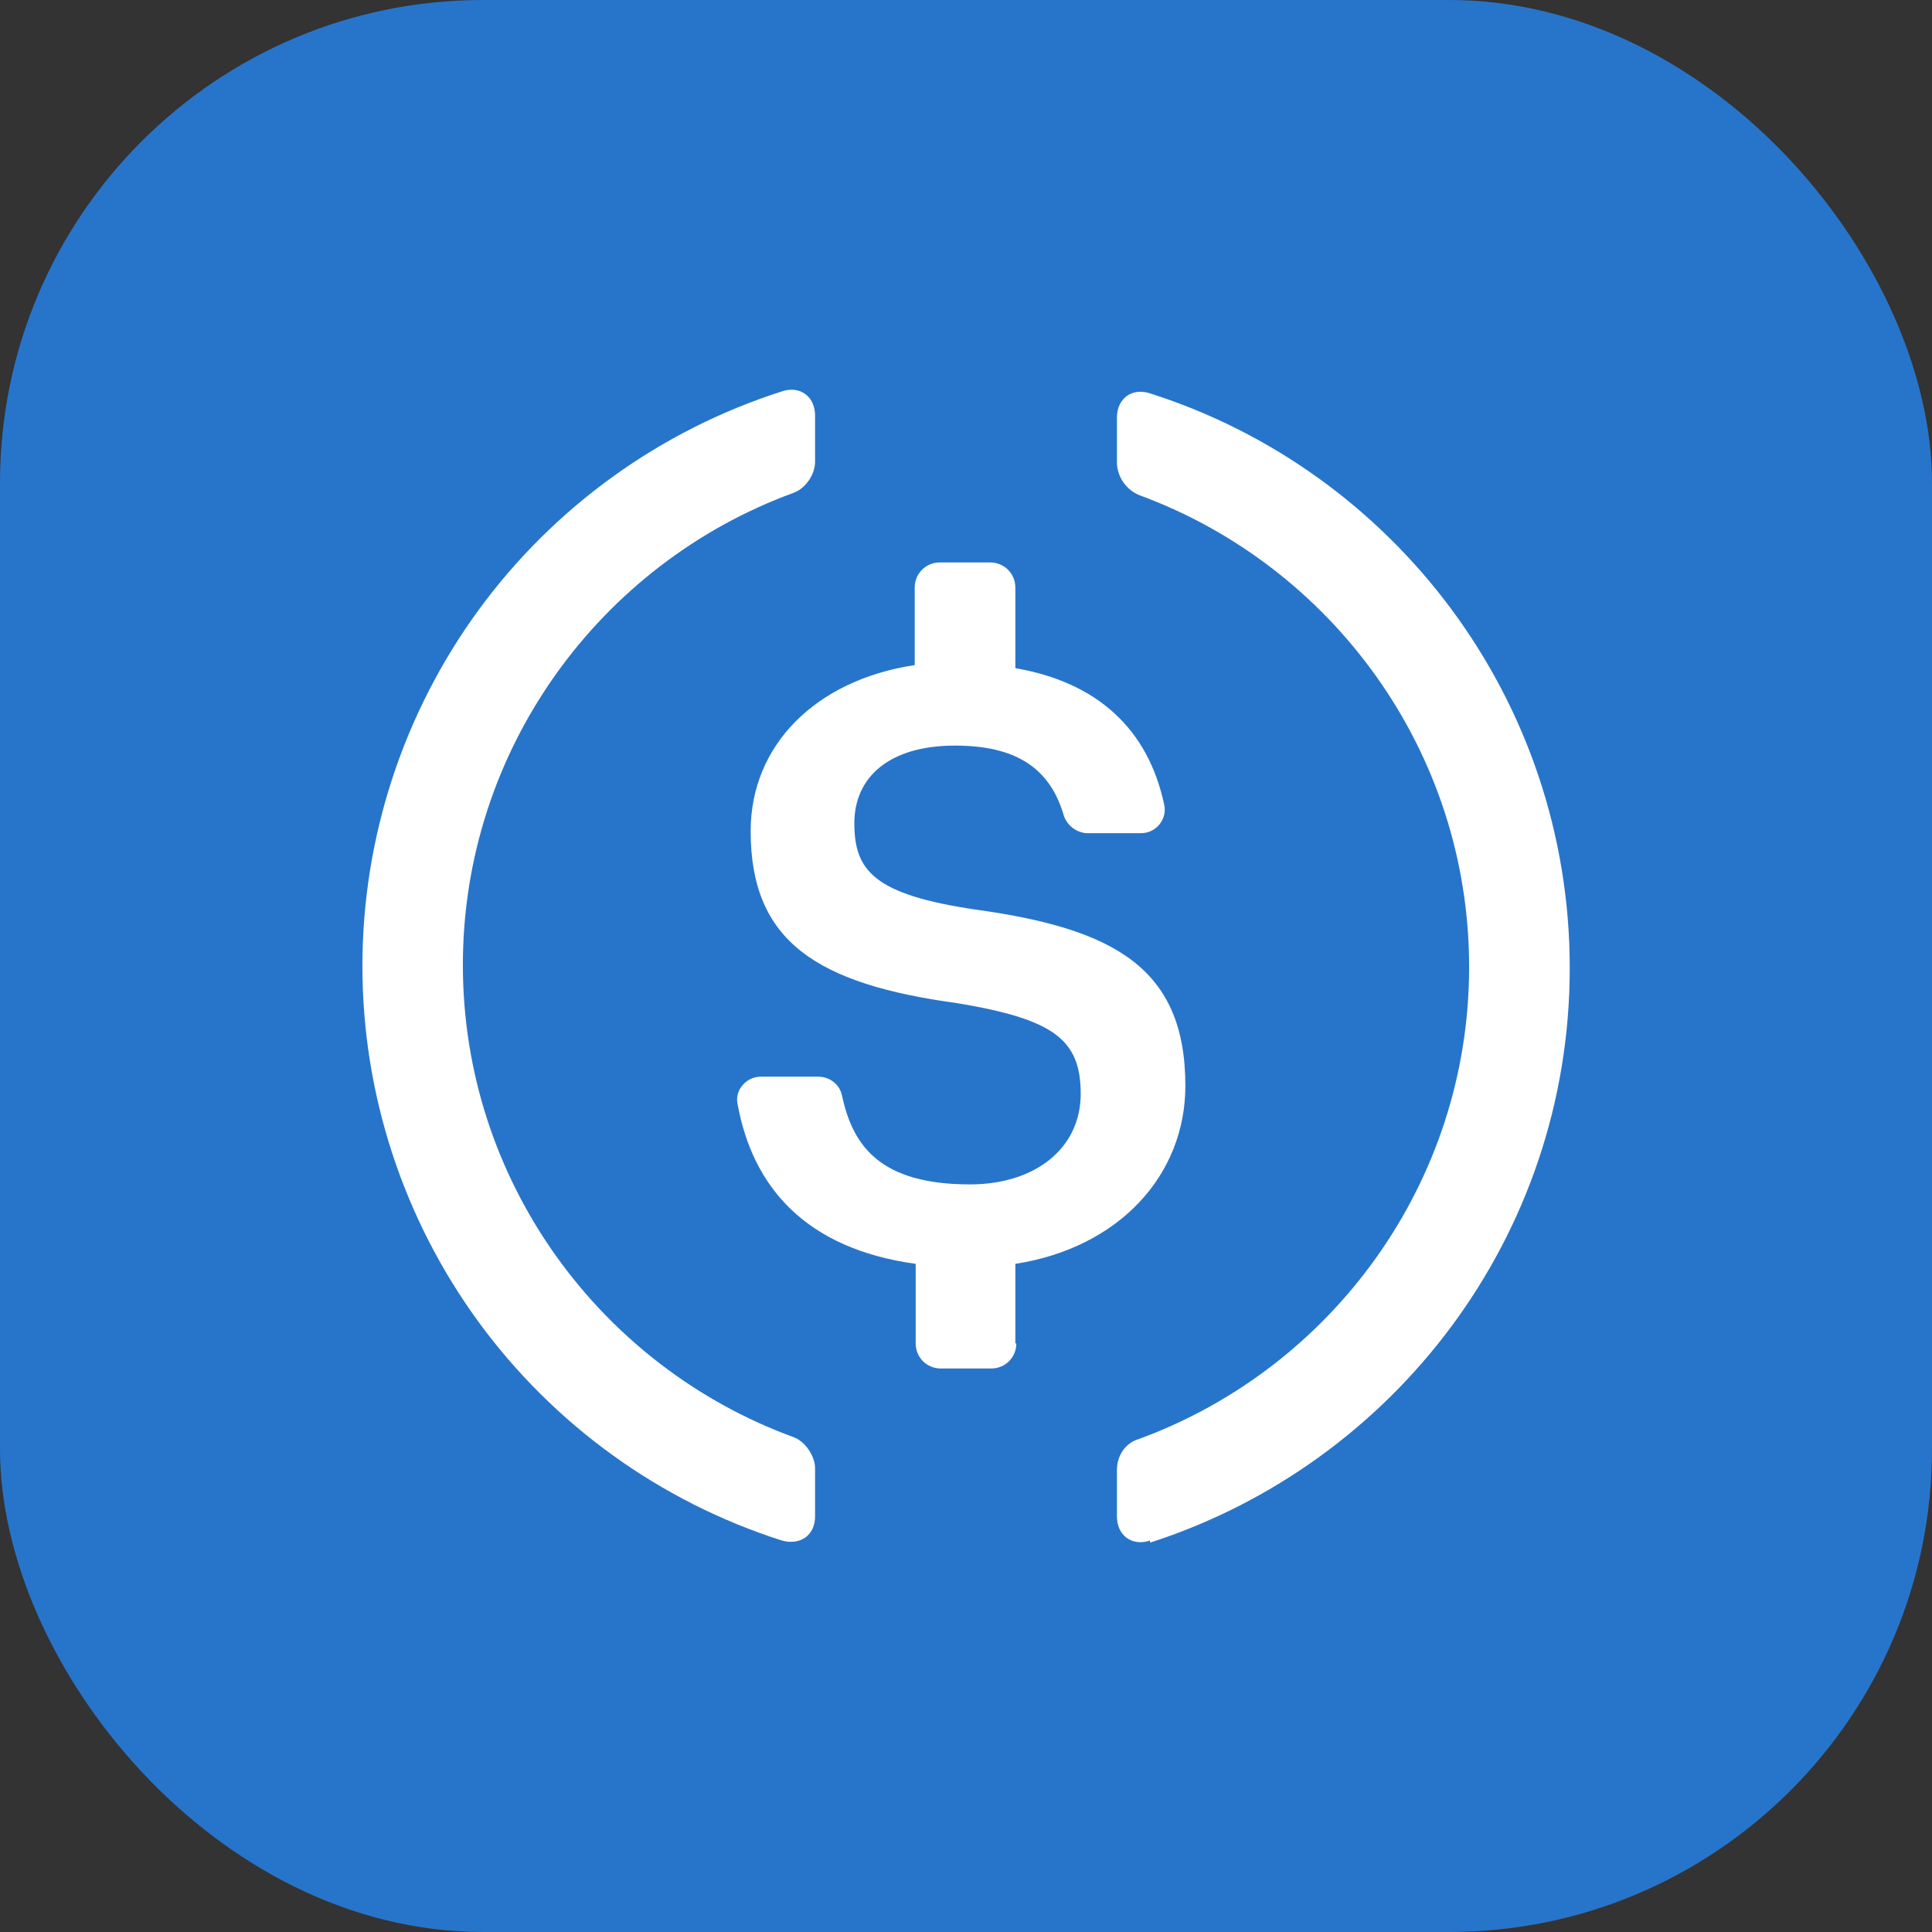
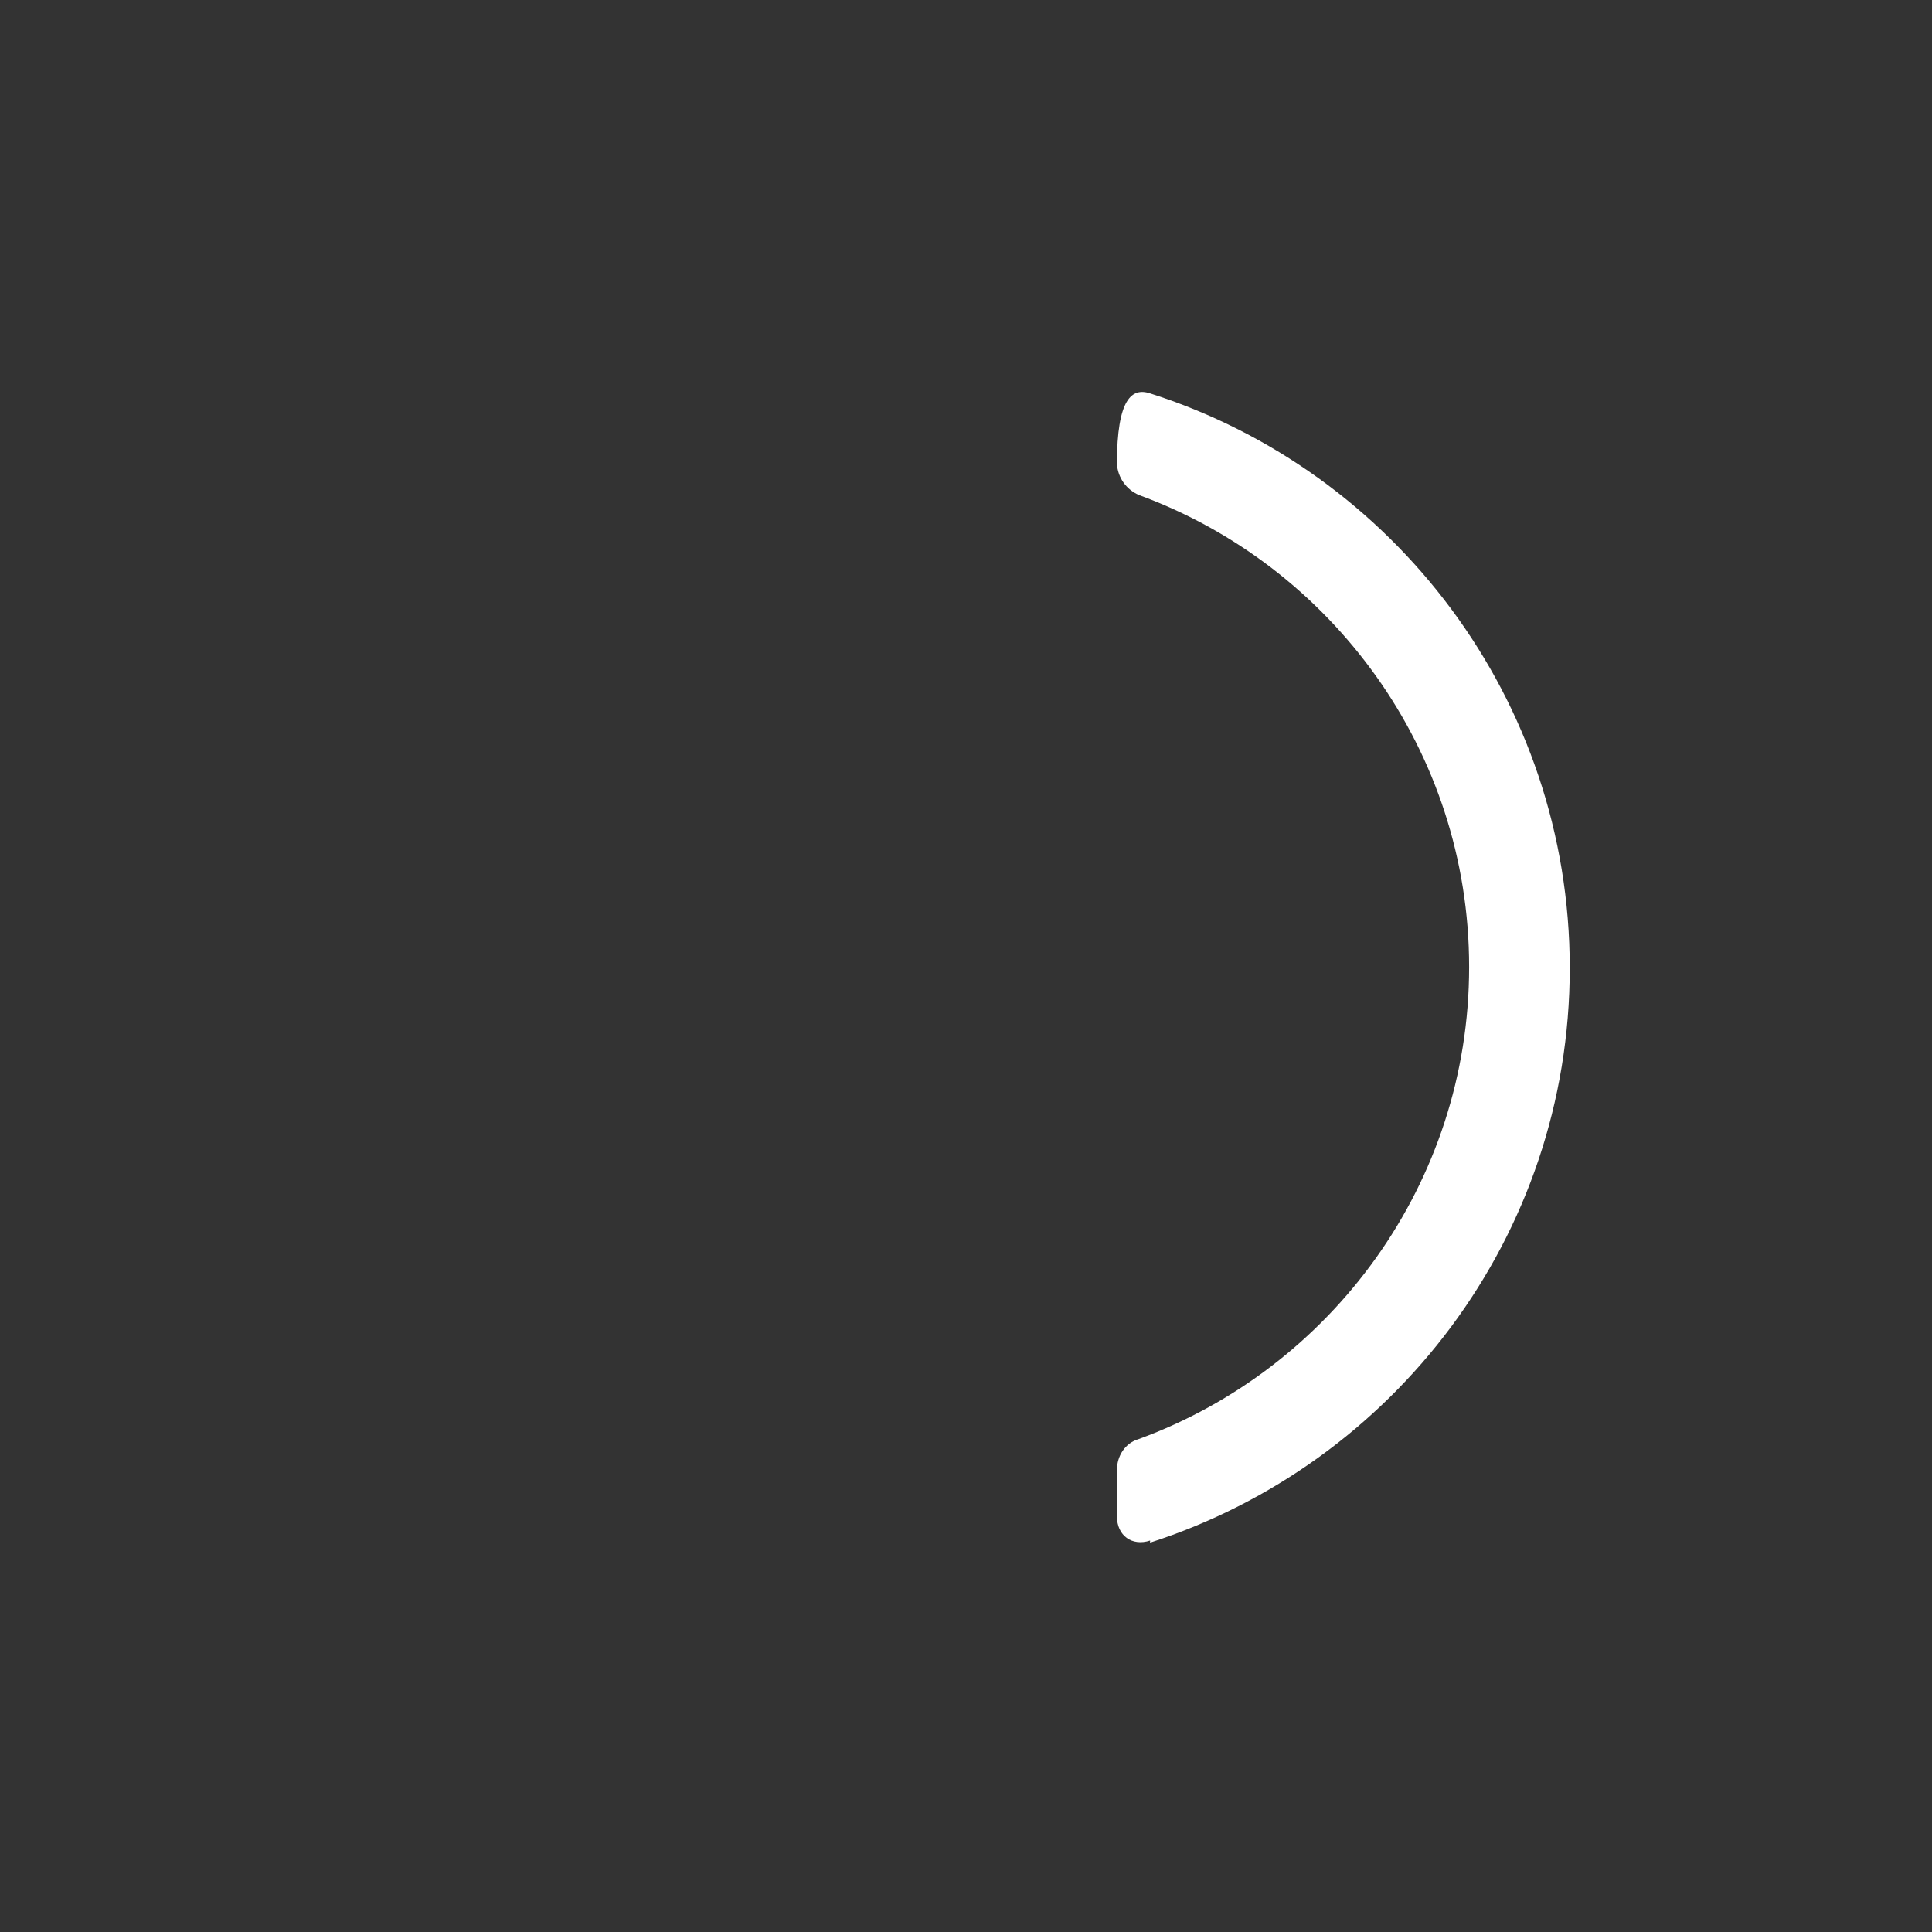
<svg xmlns="http://www.w3.org/2000/svg" width="24" height="24" viewBox="0 0 24 24" fill="none">
  <rect x="0" y="0" width="24" height="24" fill="#333333" stroke="none" />
-   <rect width="24" height="24" rx="6" fill="#2775CA" />
-   <path fill-rule="evenodd" clip-rule="evenodd" d="M10.125 18.837C10.125 19.075 9.938 19.2 9.713 19.137C8.2 18.654 6.88 17.701 5.943 16.419C5.007 15.136 4.502 13.588 4.502 12C4.502 10.412 5.007 8.864 5.943 7.581C6.88 6.299 8.2 5.346 9.713 4.862C9.938 4.787 10.125 4.925 10.125 5.162V5.737C10.125 5.9 10 6.075 9.85 6.125C7.463 7 5.75 9.3 5.75 11.988C5.75 14.675 7.463 16.975 9.85 17.85C10 17.9 10.125 18.087 10.125 18.238V18.825V18.837Z" fill="white" />
-   <path fill-rule="evenodd" clip-rule="evenodd" d="M12.625 16.688C12.625 16.863 12.488 17 12.312 17H11.688C11.512 17 11.375 16.863 11.375 16.688V15.7C10.012 15.512 9.35 14.75 9.162 13.713C9.125 13.537 9.275 13.375 9.45 13.375H10.162C10.312 13.375 10.438 13.475 10.463 13.625C10.6 14.25 10.95 14.713 12.05 14.713C12.863 14.713 13.425 14.262 13.425 13.588C13.425 12.912 13.088 12.662 11.9 12.463C10.15 12.225 9.325 11.7 9.325 10.325C9.325 9.262 10.125 8.45 11.363 8.262V7.3C11.363 7.125 11.5 6.987 11.675 6.987H12.3C12.475 6.987 12.613 7.125 12.613 7.3V8.3C13.625 8.475 14.262 9.05 14.463 10C14.5 10.175 14.363 10.35 14.175 10.35H13.512C13.375 10.35 13.25 10.25 13.213 10.125C13.037 9.525 12.6 9.262 11.863 9.262C11.037 9.262 10.613 9.662 10.613 10.225C10.613 10.812 10.85 11.113 12.125 11.3C13.838 11.537 14.725 12.025 14.725 13.488C14.725 14.6 13.9 15.5 12.613 15.7V16.688H12.625Z" fill="white" />
-   <path fill-rule="evenodd" clip-rule="evenodd" d="M14.287 19.137C14.062 19.212 13.875 19.075 13.875 18.837V18.262C13.875 18.087 13.975 17.925 14.15 17.875C16.538 17 18.25 14.7 18.25 12.012C18.25 9.325 16.538 7.025 14.15 6.15C14.073 6.117 14.006 6.064 13.957 5.995C13.909 5.927 13.88 5.846 13.875 5.762V5.187C13.875 4.95 14.062 4.812 14.287 4.887C17.312 5.85 19.5 8.687 19.5 12.025C19.5 15.363 17.312 18.188 14.287 19.163V19.137Z" fill="white" />
+   <path fill-rule="evenodd" clip-rule="evenodd" d="M14.287 19.137C14.062 19.212 13.875 19.075 13.875 18.837V18.262C13.875 18.087 13.975 17.925 14.15 17.875C16.538 17 18.25 14.7 18.25 12.012C18.25 9.325 16.538 7.025 14.15 6.15C14.073 6.117 14.006 6.064 13.957 5.995C13.909 5.927 13.88 5.846 13.875 5.762C13.875 4.95 14.062 4.812 14.287 4.887C17.312 5.85 19.5 8.687 19.5 12.025C19.5 15.363 17.312 18.188 14.287 19.163V19.137Z" fill="white" />
</svg>